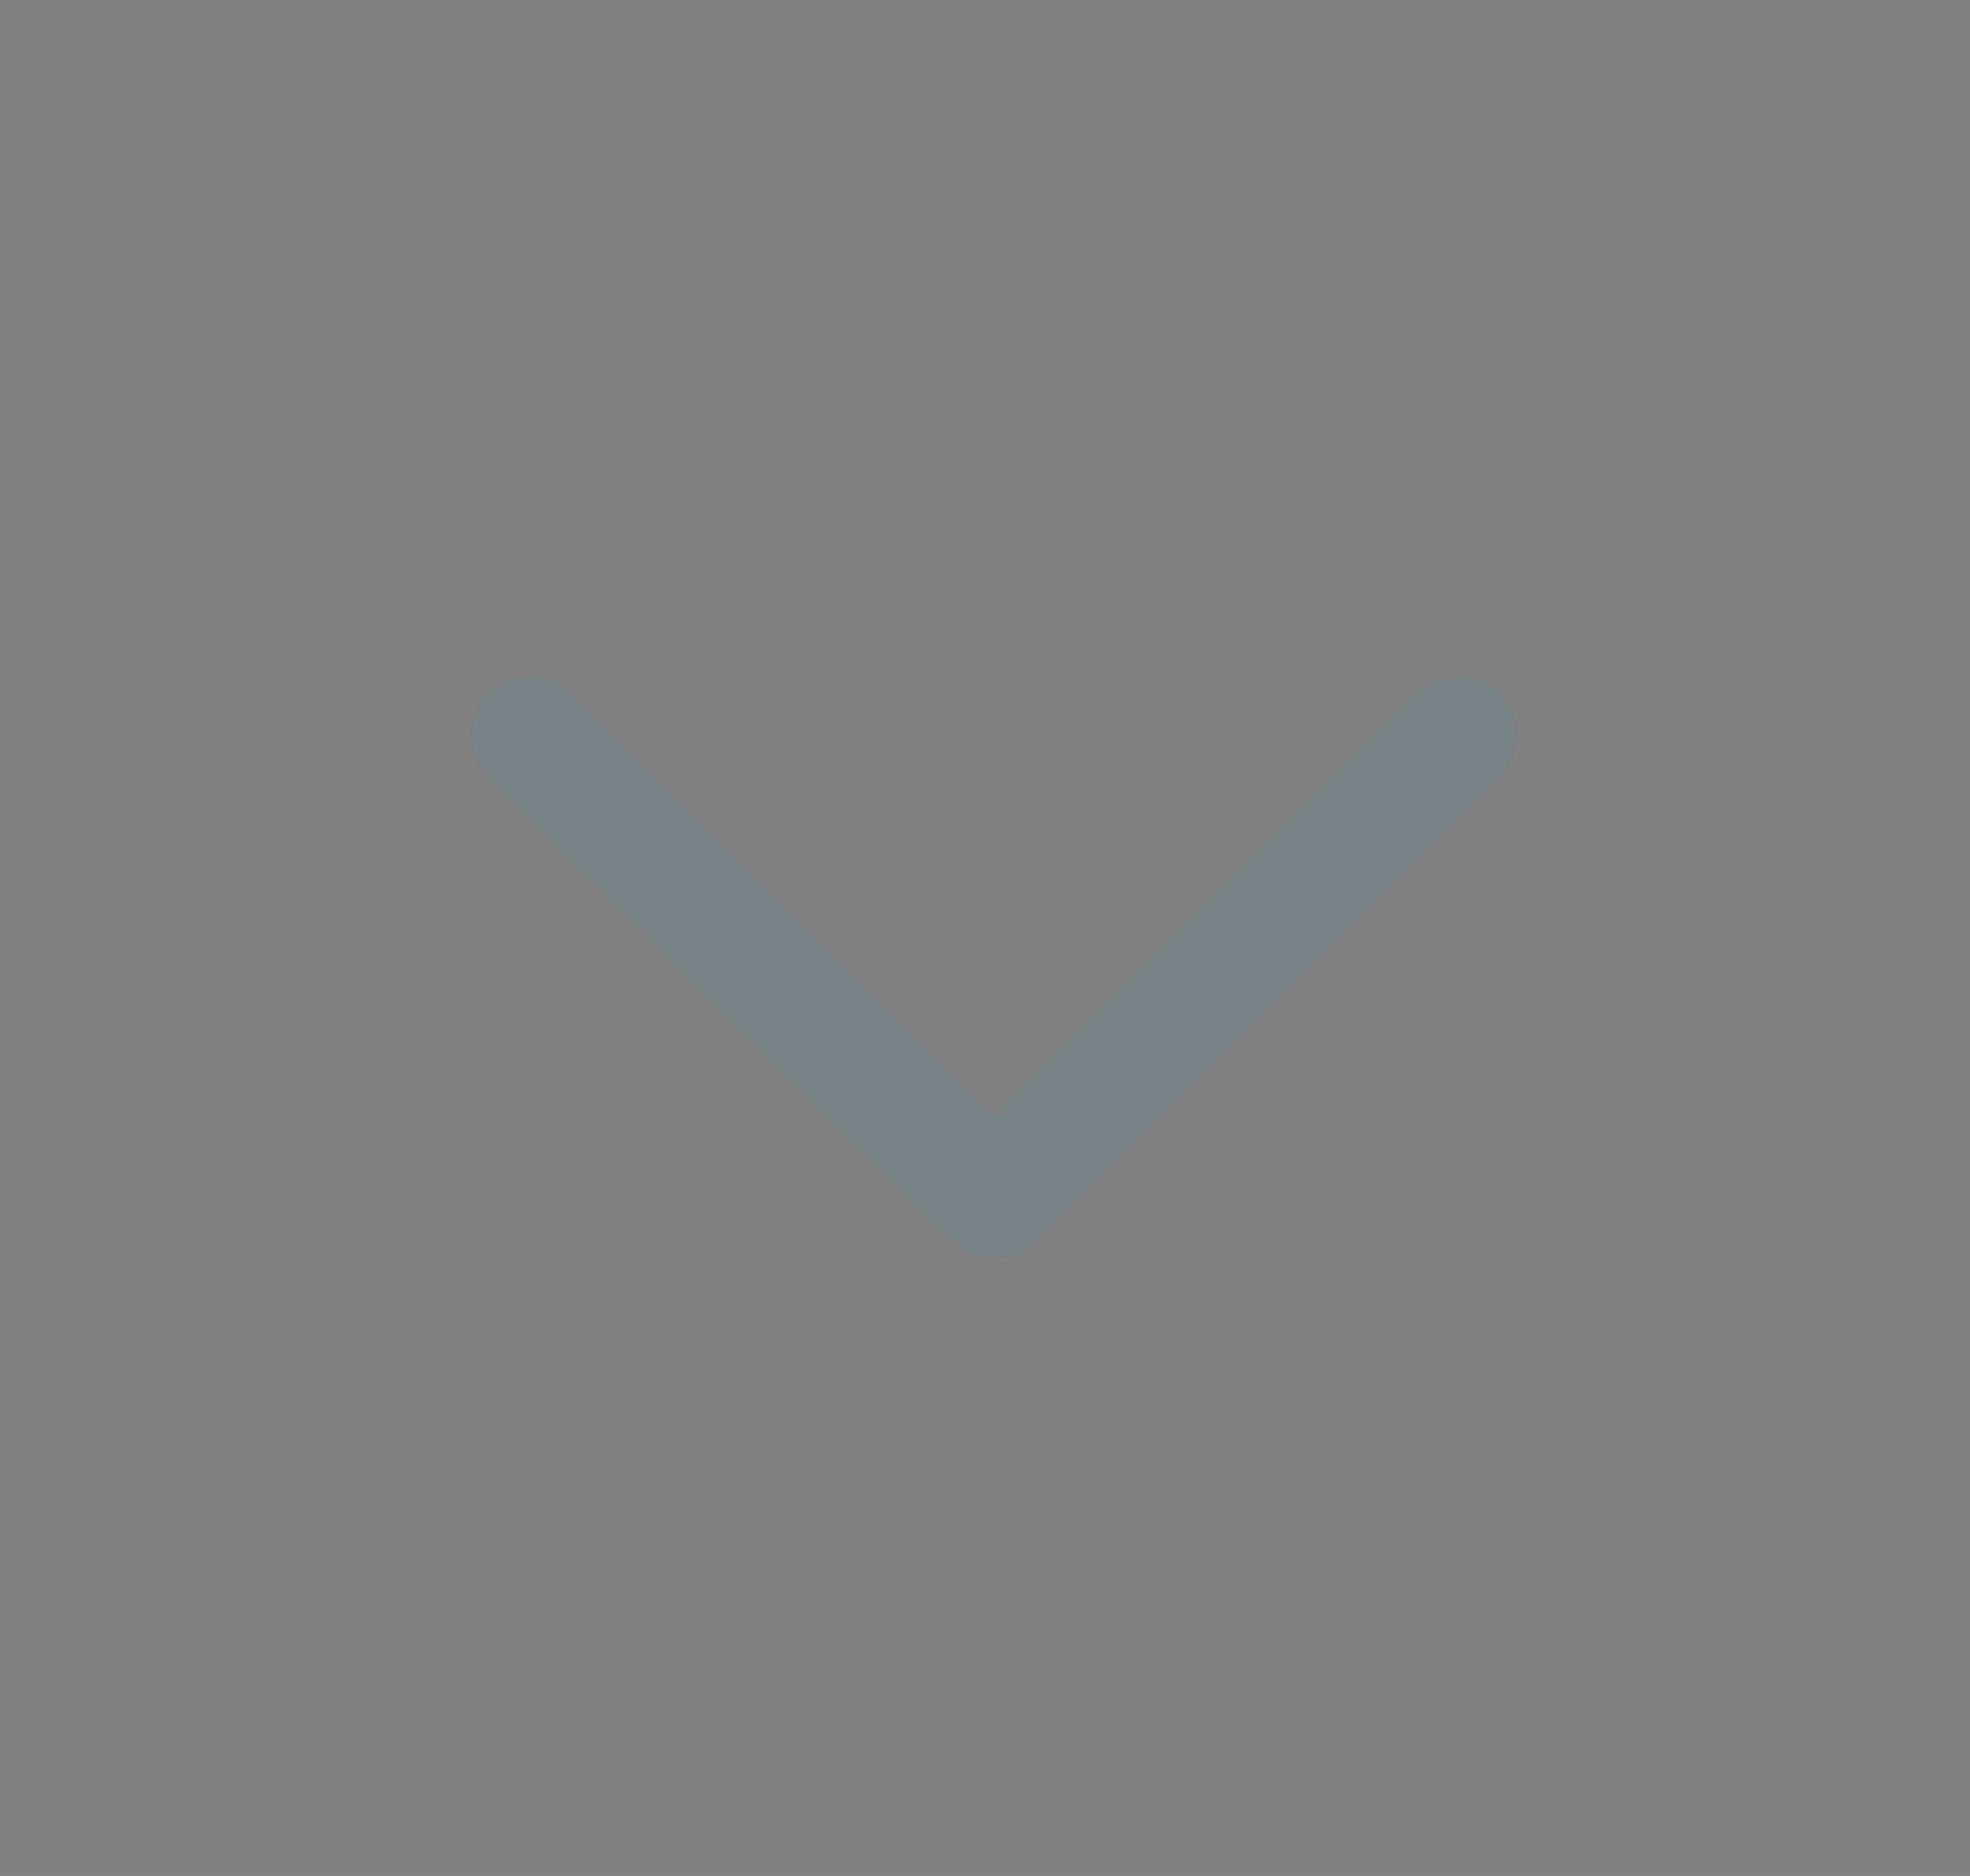
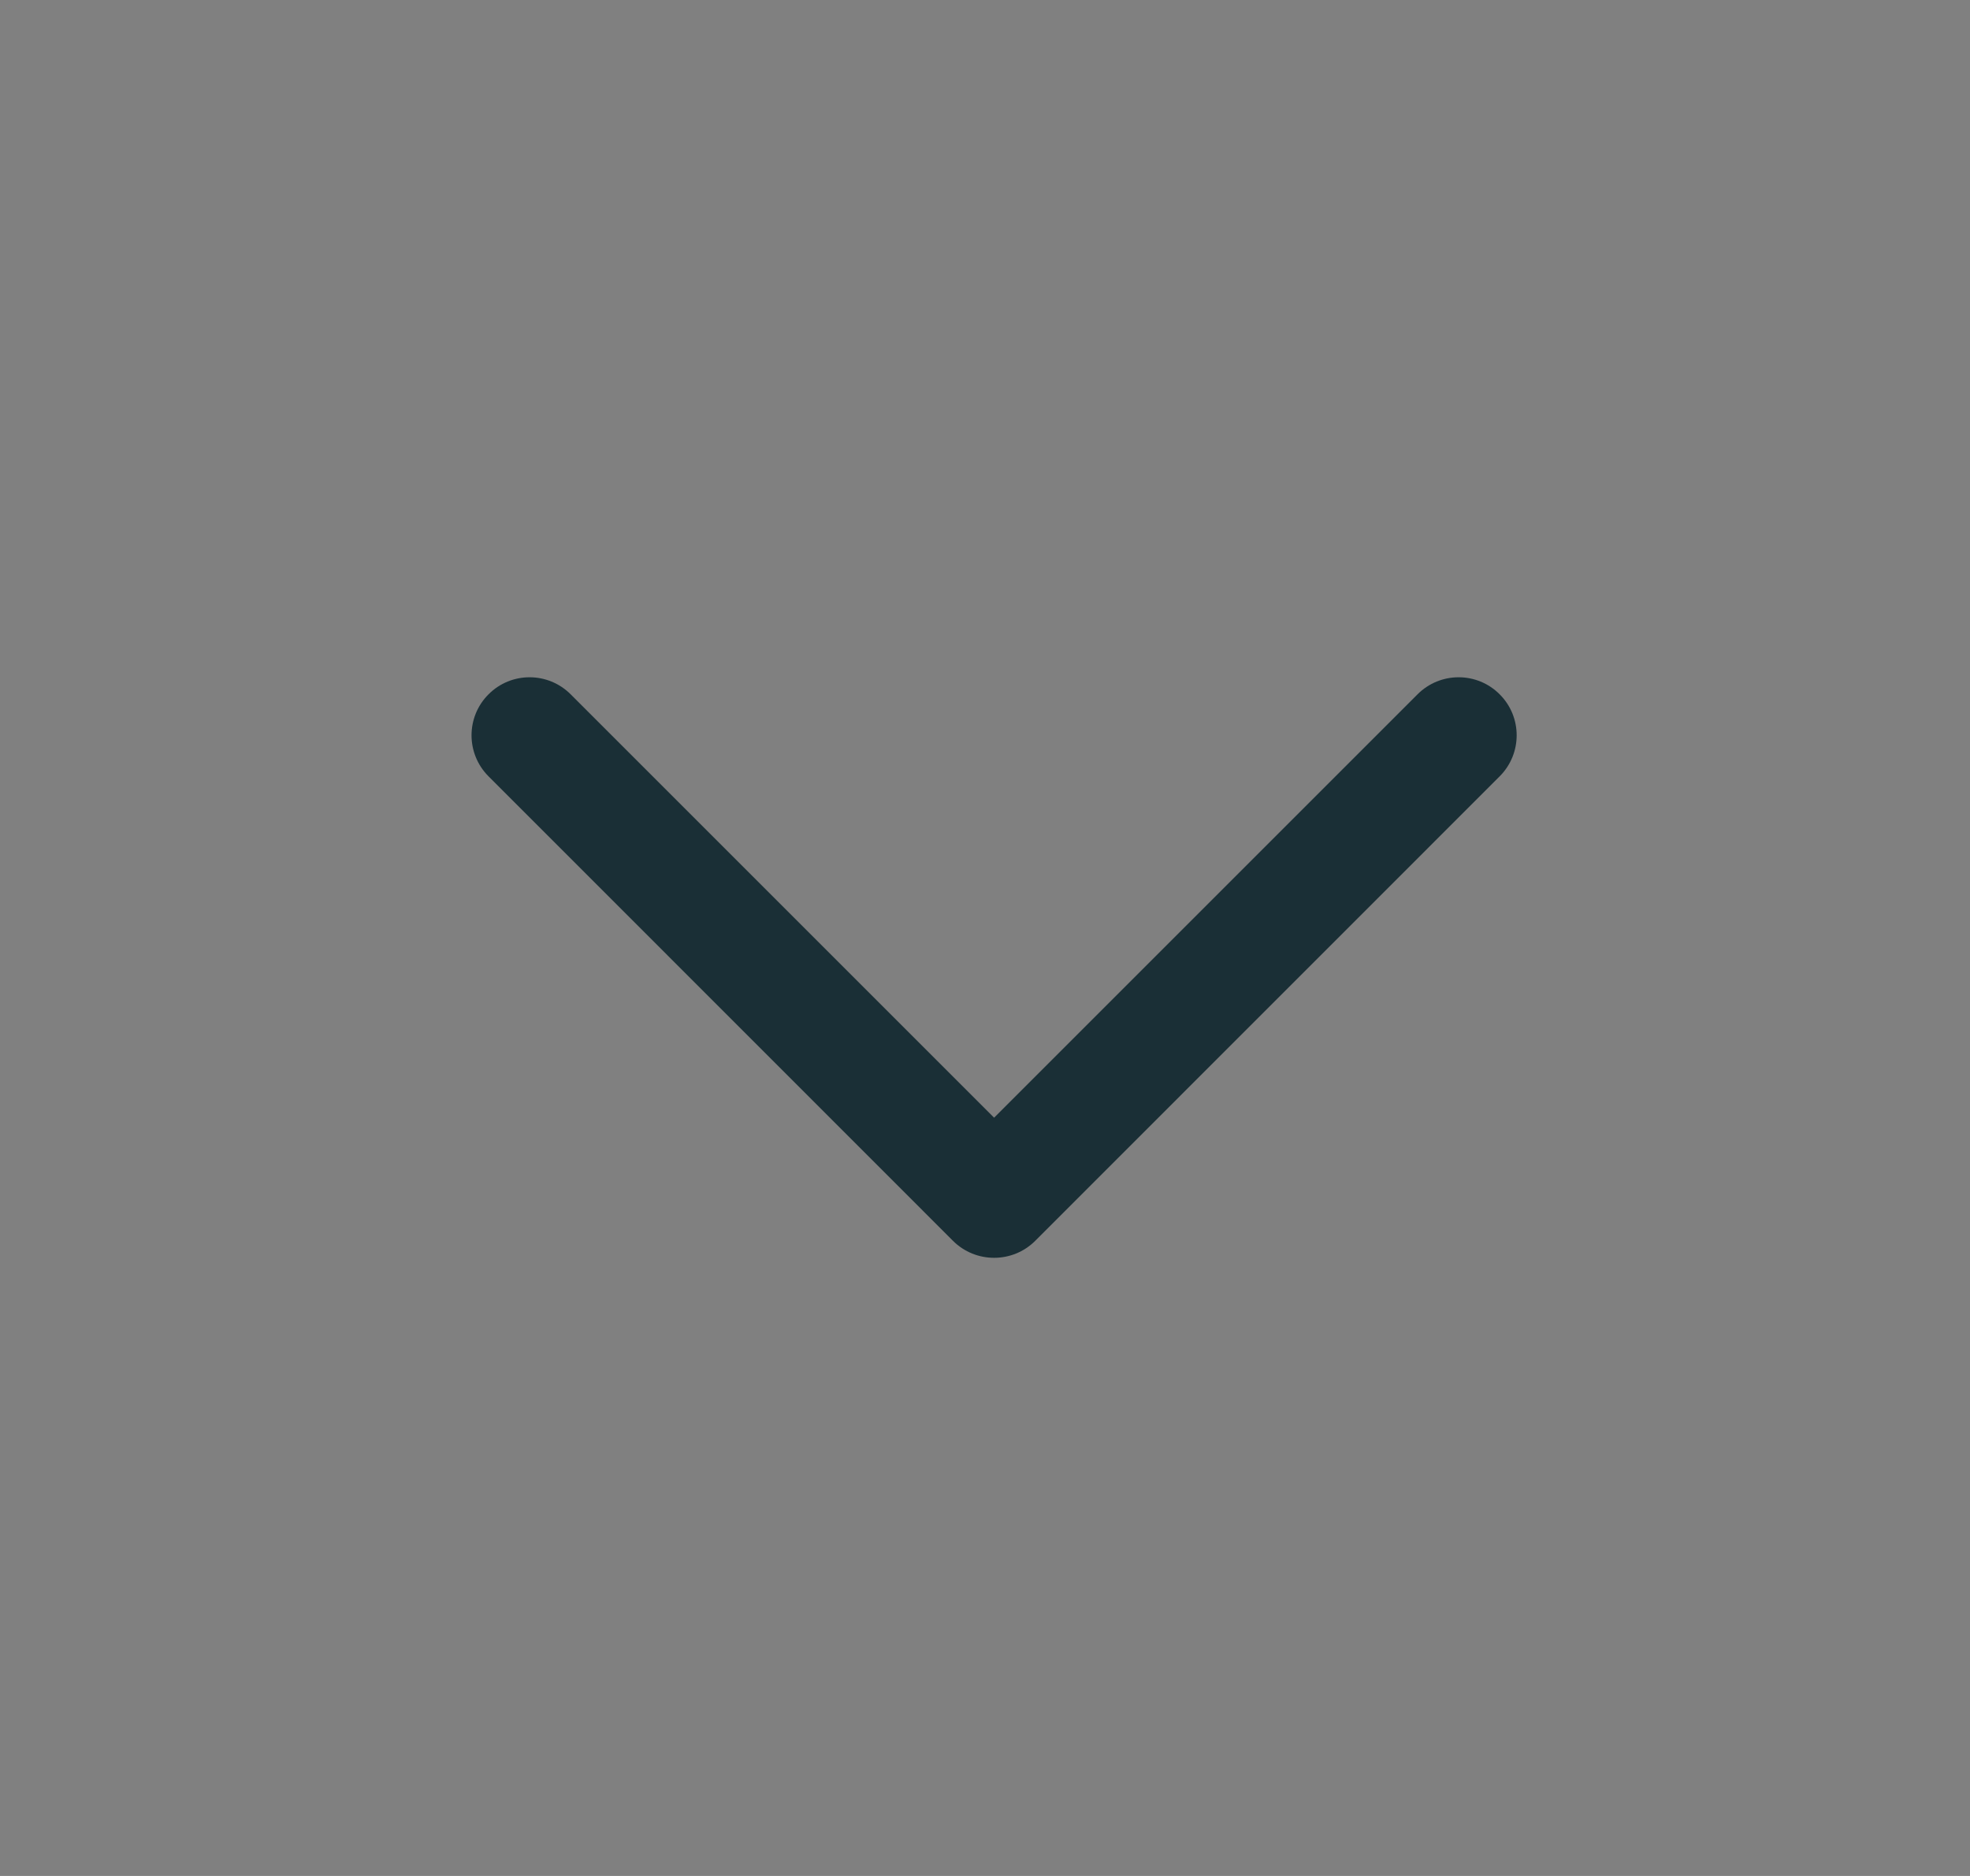
<svg xmlns="http://www.w3.org/2000/svg" width="21" height="20" viewBox="0 0 21 20" fill="none">
  <rect x="0" y="0" width="21" height="20" fill="#808080" stroke="none" />
  <path d="M5.208 7.402C5.449 7.16 5.841 7.16 6.083 7.402L10.597 11.916L15.111 7.402C15.353 7.16 15.745 7.16 15.986 7.402C16.228 7.643 16.228 8.035 15.986 8.277L11.035 13.229C10.793 13.47 10.401 13.47 10.159 13.229L5.208 8.277C4.966 8.035 4.966 7.643 5.208 7.402H5.208H5.208Z" fill="#1A2F36" />
-   <path d="M5.208 7.402C5.449 7.16 5.841 7.16 6.083 7.402L10.597 11.916L15.111 7.402C15.353 7.16 15.745 7.16 15.986 7.402C16.228 7.643 16.228 8.035 15.986 8.277L11.035 13.229C10.793 13.47 10.401 13.47 10.159 13.229L5.208 8.277C4.966 8.035 4.966 7.643 5.208 7.402H5.208H5.208Z" fill="white" fill-opacity="0.4" />
</svg>